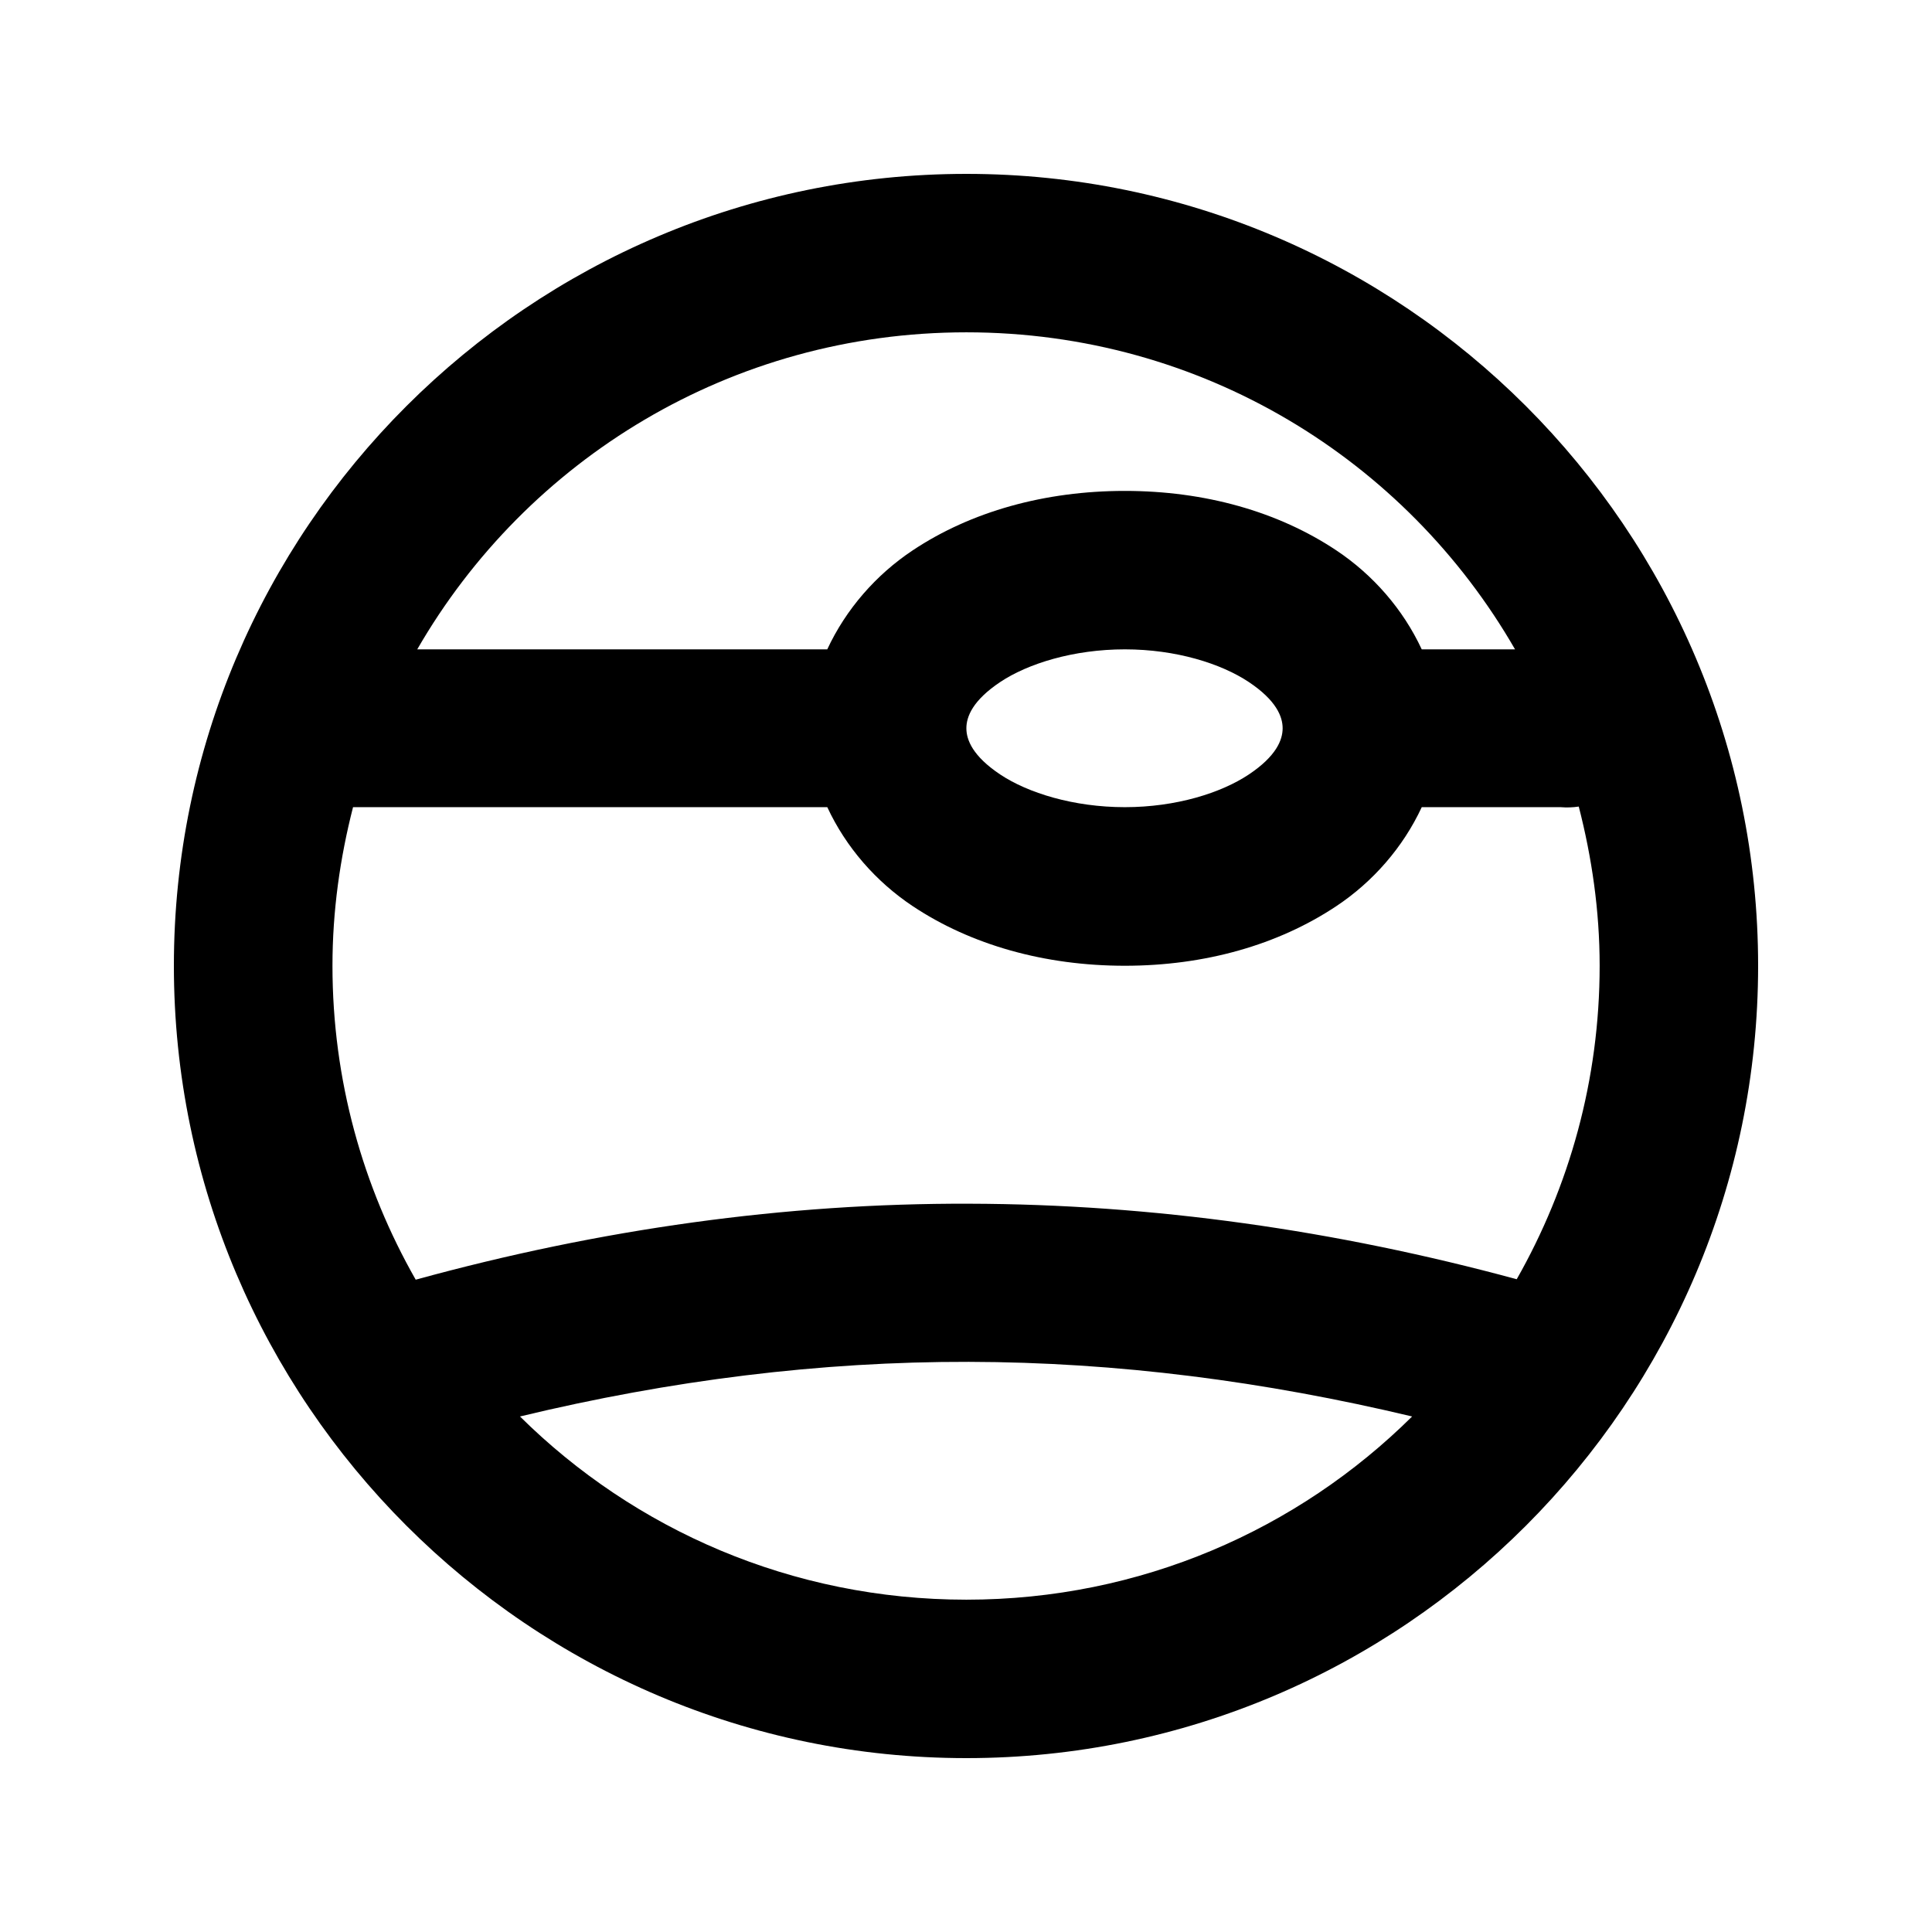
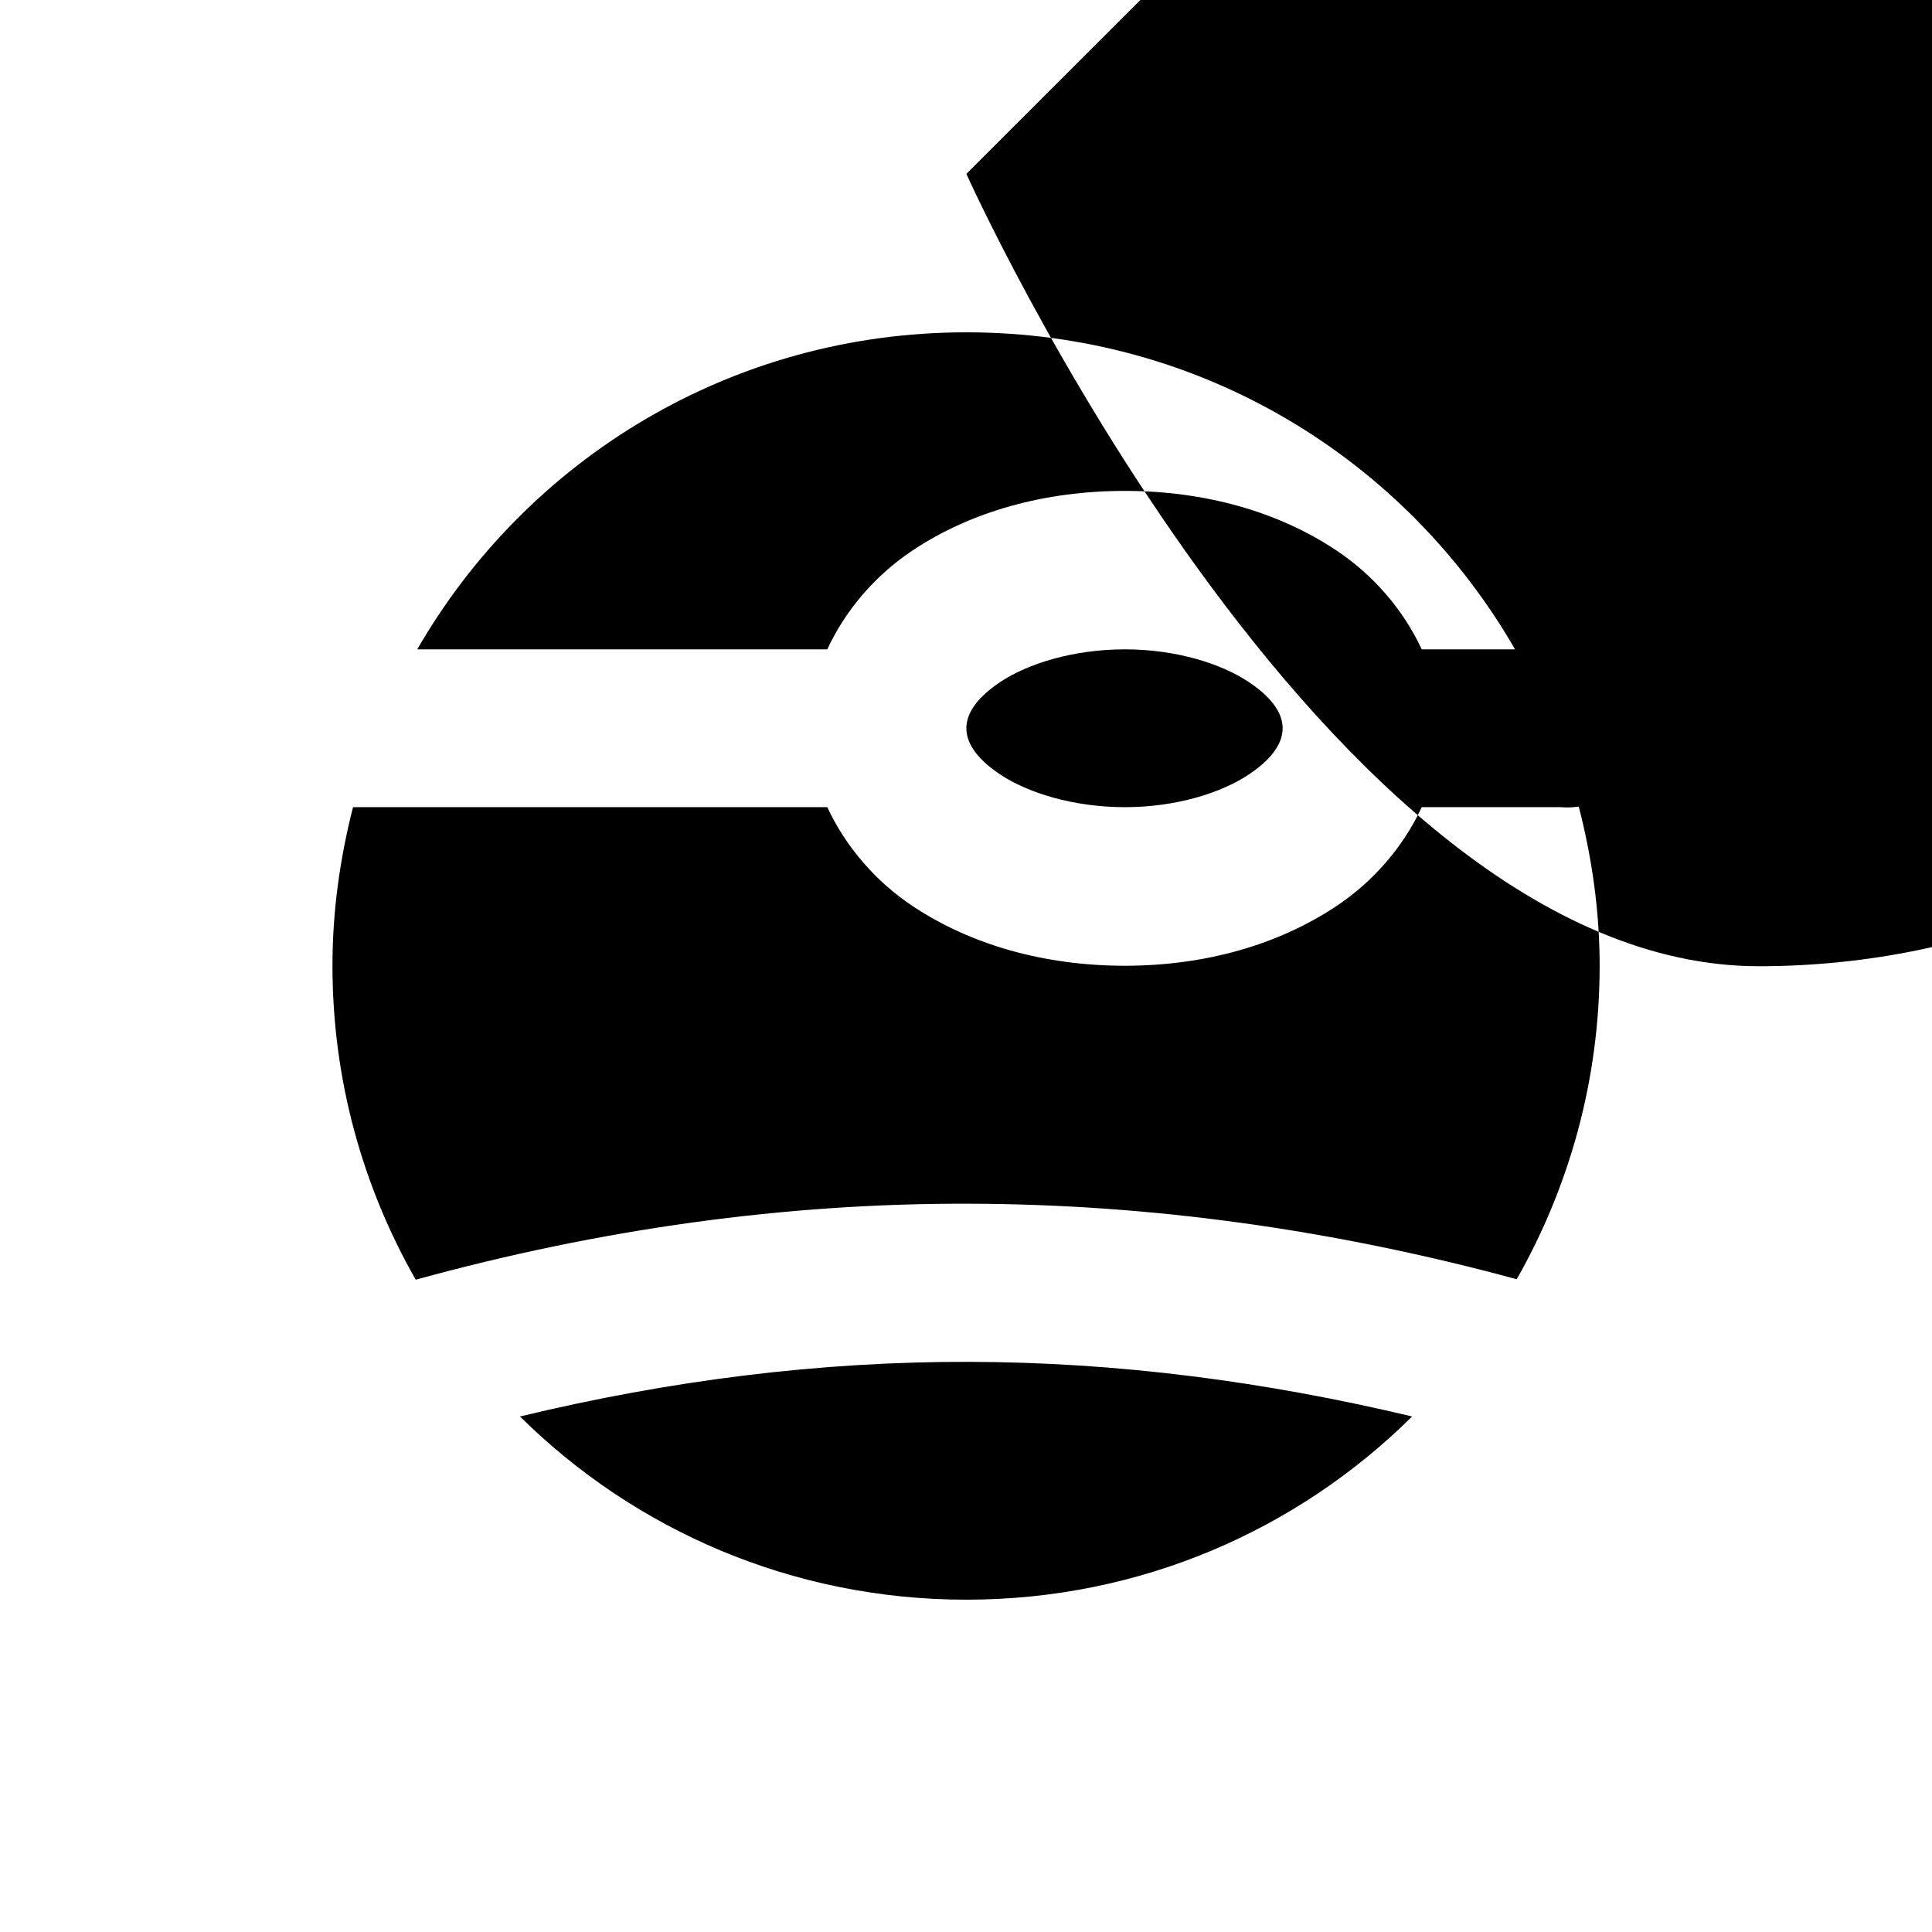
<svg xmlns="http://www.w3.org/2000/svg" fill="#000000" width="800px" height="800px" version="1.1" viewBox="144 144 512 512">
-   <path d="m400.1 190.08c-115.7 0-210.02 94.16-210.02 209.86s94.324 209.98 210.02 209.98c115.7 0 209.82-94.281 209.82-209.98s-94.121-209.86-209.82-209.86zm0 41.988c62.395 0 116.47 33.77 145.4 84.016h-24.727c-4.953-10.656-12.938-19.762-22.594-26.203-15.5-10.332-34.918-15.785-56.094-15.785-21.176 0-40.758 5.449-56.258 15.785-9.656 6.434-17.637 15.543-22.594 26.203h-108.66c28.977-50.242 83.137-84.016 145.52-84.016zm41.988 84.016c13.609 0 25.547 3.793 32.844 8.652 7.297 4.863 8.98 9.176 8.98 12.262 0 3.086-1.684 7.394-8.98 12.258-7.297 4.863-19.234 8.652-32.844 8.652s-25.711-3.793-33.008-8.652c-7.297-4.863-8.98-9.176-8.98-12.258 0-3.086 1.684-7.394 8.98-12.262 7.297-4.863 19.398-8.652 33.008-8.652zm120.3 41.66c3.469 13.484 5.535 27.594 5.535 42.191 0 30.289-8.062 58.578-21.977 83.074-48.004-13.004-96.422-19.891-145.11-20.012-48.695-0.16-97.648 6.672-146.67 20.133-13.98-24.527-22.059-52.859-22.059-83.199 0-14.539 2.008-28.594 5.453-42.027h125.68c4.953 10.66 12.938 19.766 22.594 26.203 15.5 10.332 35.082 15.828 56.258 15.828 21.176 0 40.594-5.5 56.094-15.828 9.656-6.434 17.637-15.543 22.594-26.203h36.781v0.004c1.613 0.133 3.234 0.082 4.836-0.16zm-161.64 147.16c39.27 0.078 78.379 5.156 117.48 14.477-30.285 30.012-71.945 48.551-118.13 48.551-46.199 0-87.973-18.523-118.3-48.551 39.891-9.609 79.52-14.57 118.95-14.477z" />
+   <path d="m400.1 190.08s94.324 209.98 210.02 209.98c115.7 0 209.82-94.281 209.82-209.98s-94.121-209.86-209.82-209.86zm0 41.988c62.395 0 116.47 33.77 145.4 84.016h-24.727c-4.953-10.656-12.938-19.762-22.594-26.203-15.5-10.332-34.918-15.785-56.094-15.785-21.176 0-40.758 5.449-56.258 15.785-9.656 6.434-17.637 15.543-22.594 26.203h-108.66c28.977-50.242 83.137-84.016 145.52-84.016zm41.988 84.016c13.609 0 25.547 3.793 32.844 8.652 7.297 4.863 8.98 9.176 8.98 12.262 0 3.086-1.684 7.394-8.98 12.258-7.297 4.863-19.234 8.652-32.844 8.652s-25.711-3.793-33.008-8.652c-7.297-4.863-8.98-9.176-8.98-12.258 0-3.086 1.684-7.394 8.98-12.262 7.297-4.863 19.398-8.652 33.008-8.652zm120.3 41.66c3.469 13.484 5.535 27.594 5.535 42.191 0 30.289-8.062 58.578-21.977 83.074-48.004-13.004-96.422-19.891-145.11-20.012-48.695-0.16-97.648 6.672-146.67 20.133-13.98-24.527-22.059-52.859-22.059-83.199 0-14.539 2.008-28.594 5.453-42.027h125.68c4.953 10.66 12.938 19.766 22.594 26.203 15.5 10.332 35.082 15.828 56.258 15.828 21.176 0 40.594-5.5 56.094-15.828 9.656-6.434 17.637-15.543 22.594-26.203h36.781v0.004c1.613 0.133 3.234 0.082 4.836-0.16zm-161.64 147.16c39.27 0.078 78.379 5.156 117.48 14.477-30.285 30.012-71.945 48.551-118.13 48.551-46.199 0-87.973-18.523-118.3-48.551 39.891-9.609 79.52-14.57 118.95-14.477z" />
</svg>